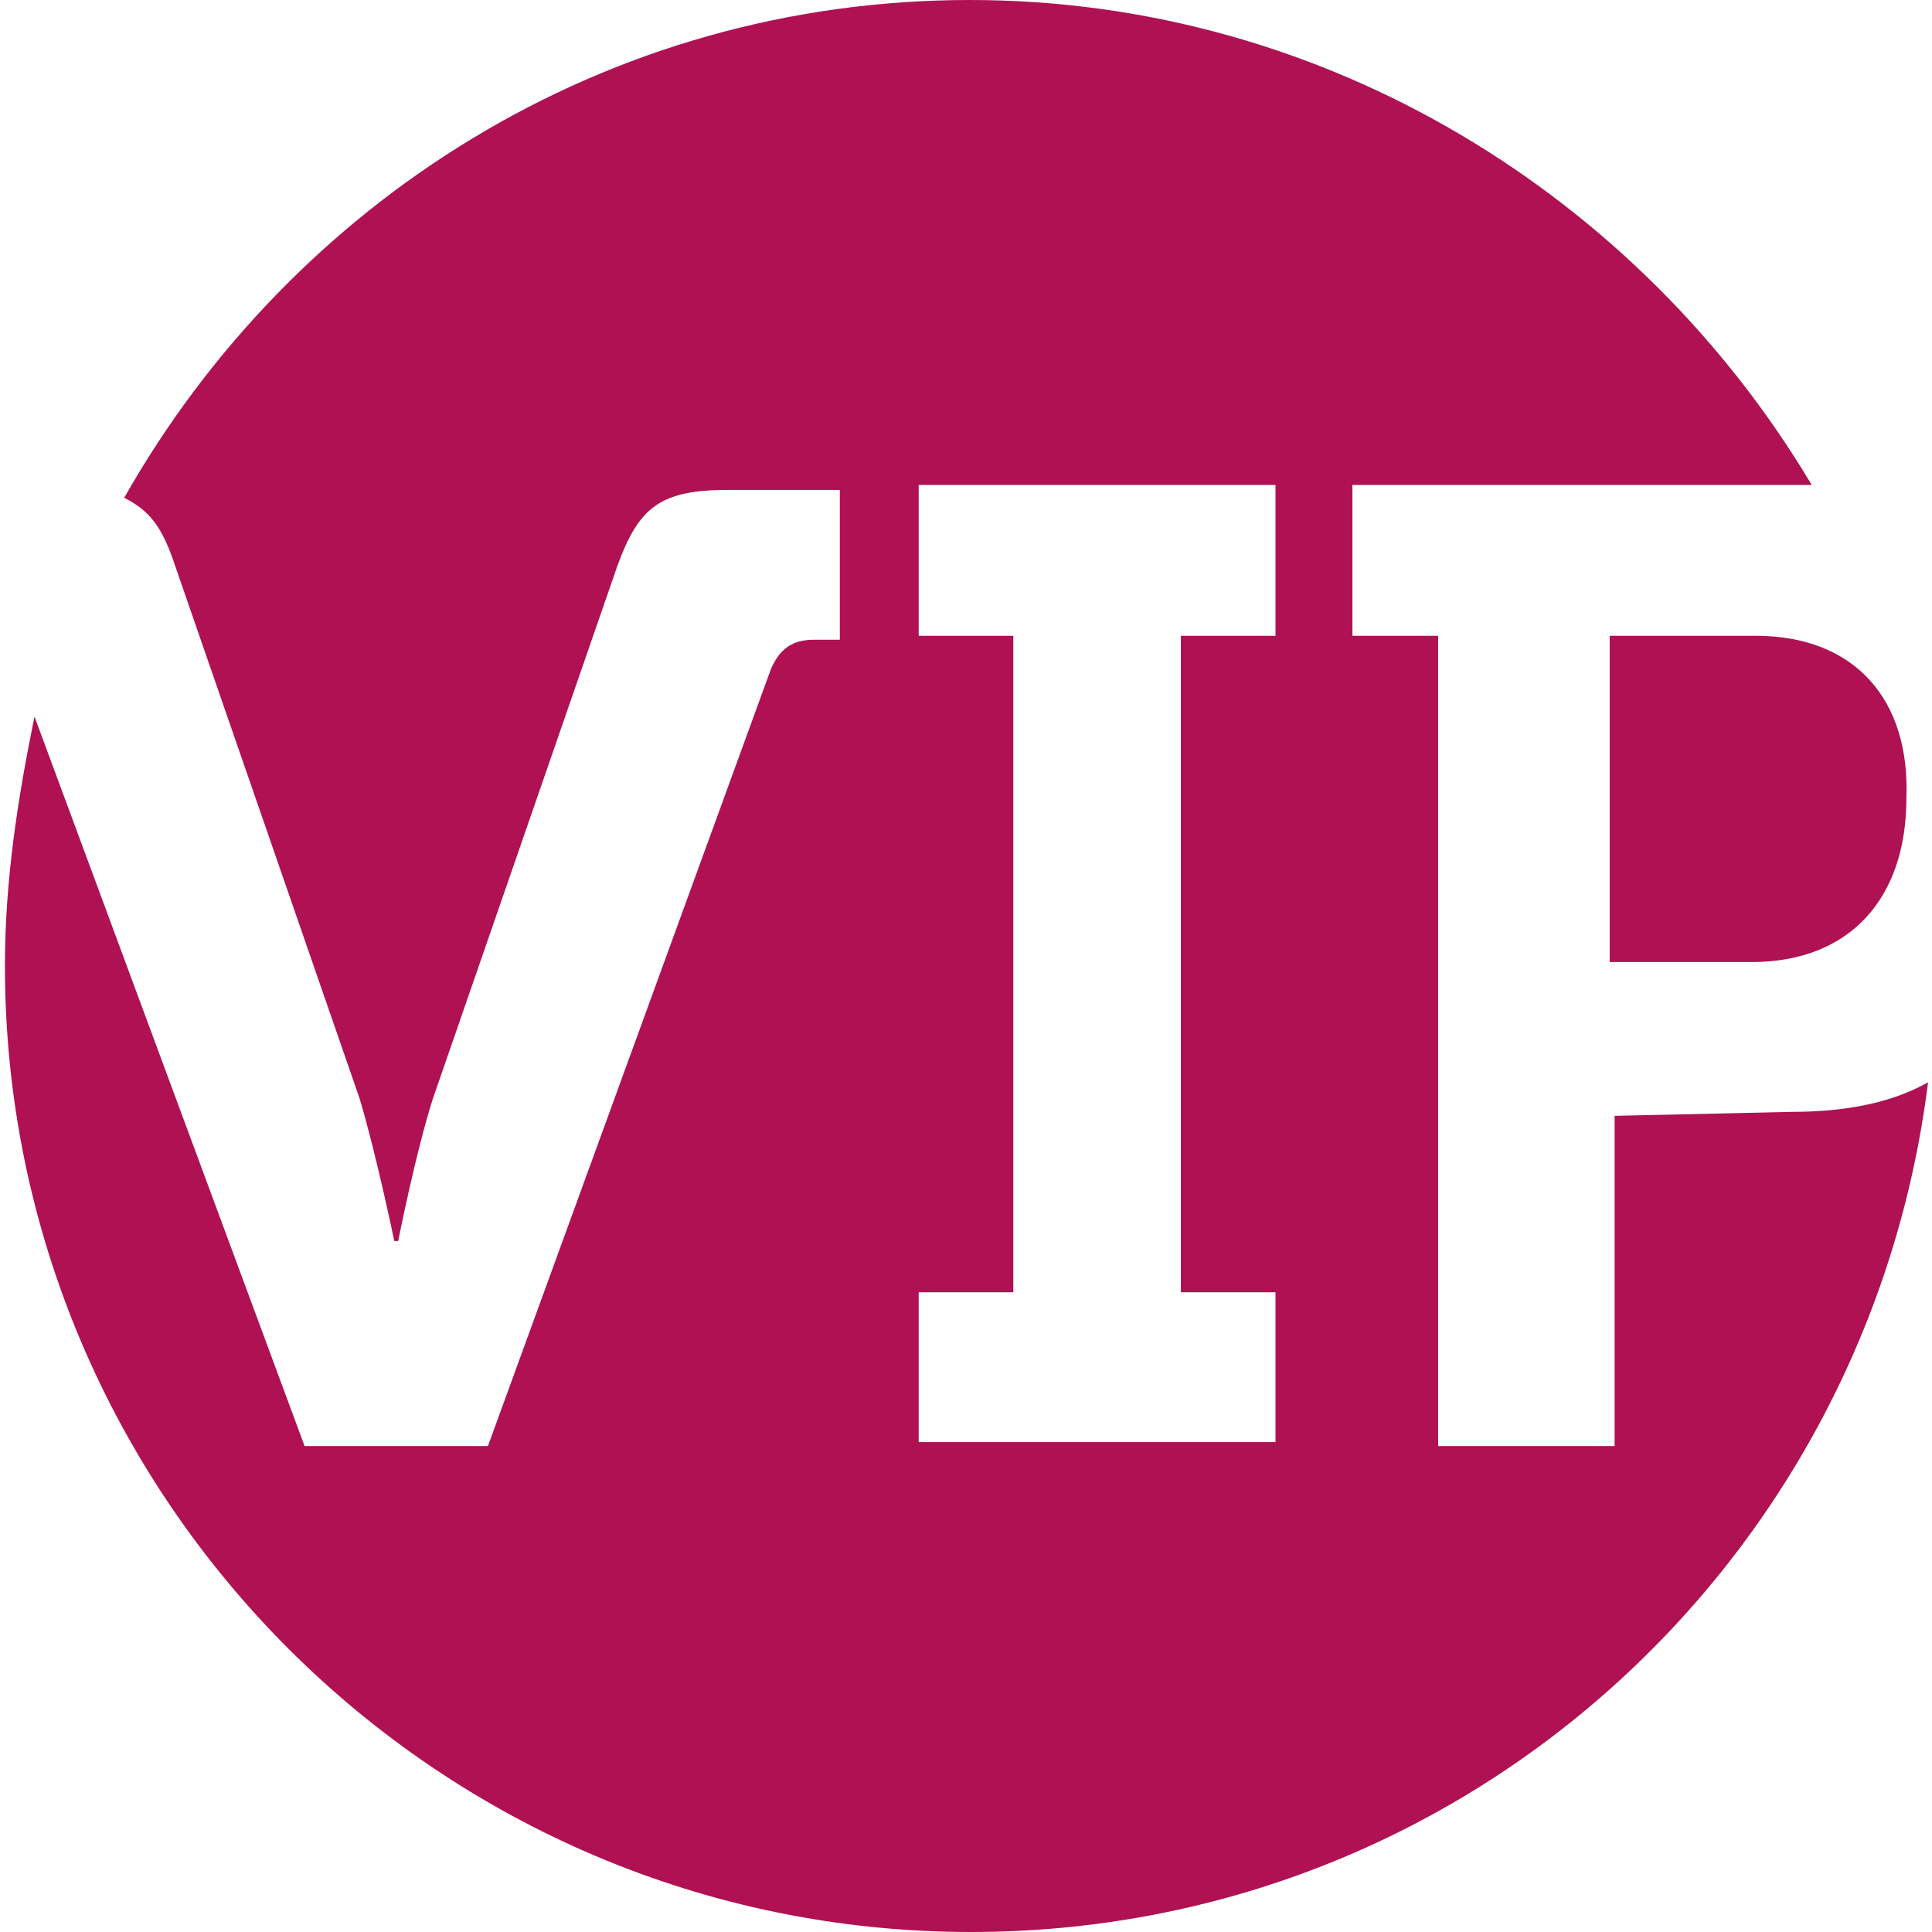
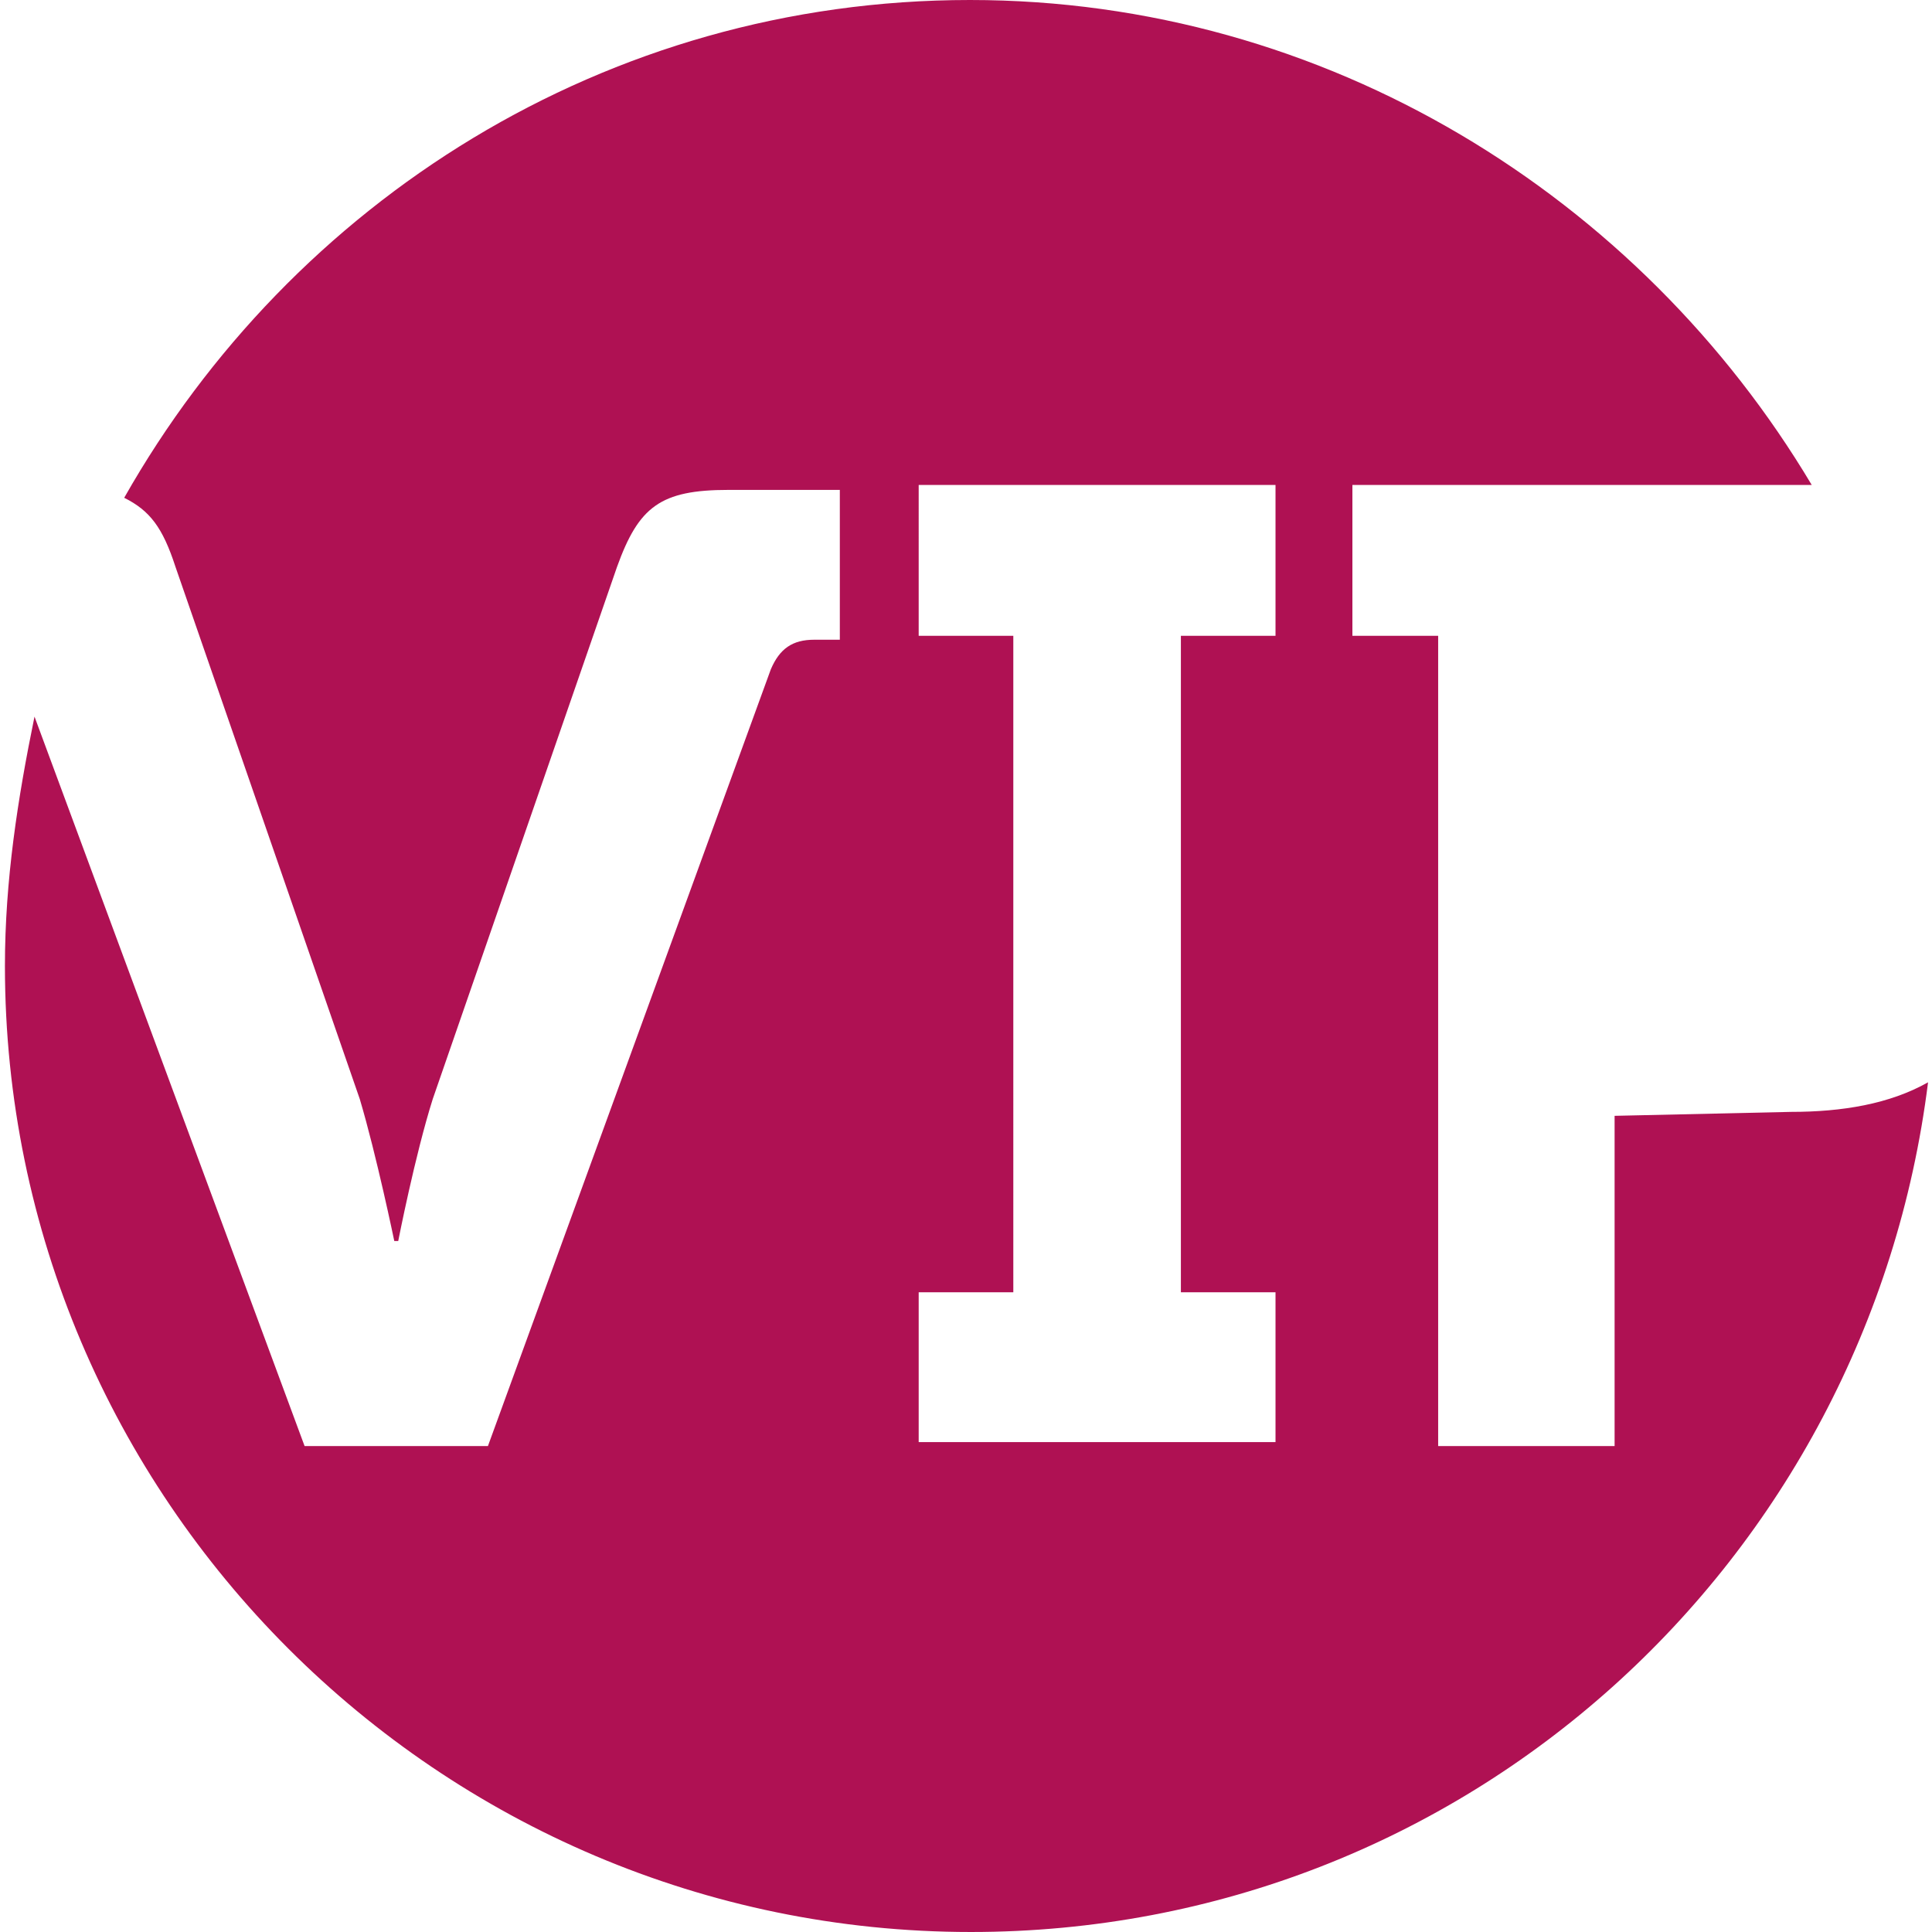
<svg xmlns="http://www.w3.org/2000/svg" version="1.1" id="Layer_1" x="0px" y="0px" viewBox="0 0 196 196" style="enable-background:new 0 0 196 196;" xml:space="preserve">
  <style type="text/css">
	.st0{fill:#AF1153;}
</style>
  <g>
-     <path class="st0" d="M178.1,64.5h-14.8v33.1h14.4c10,0,15.7-6.5,15.7-16.6C193.8,71,188.2,64.5,178.1,64.5z" />
    <path class="st0" d="M163.8,113.2v33.5h-17.9V64.5h-8.7V49.2h44.4c0.9,0,1.3,0,2.2,0C166.4,20,134.6,0,98.4,0   c-37,0-68.8,20.5-85.8,50.5c2.6,1.3,3.9,3,5.2,7l18.7,54c1.7,5.7,3.5,14.4,3.5,14.4h0.4c0,0,1.7-8.7,3.5-14.4l18.7-54   c2.2-6.1,4.4-7.8,11.3-7.8h11.3v15.2h-2.6c-2.2,0-3.5,0.9-4.4,3l-28.7,78.8H30.9l-27.4-74c-1.7,8.3-3,16.6-3,25.3c0,54,44,98,98,98   c50.1,0,91-37.5,97.1-86.2c-3.9,2.2-8.7,3-13.9,3L163.8,113.2L163.8,113.2z M129.4,64.5h-9.6v66.6h9.6v15.2H93.2v-15.2h9.6V64.5   h-9.6V49.2h36.2V64.5z" />
  </g>
</svg>